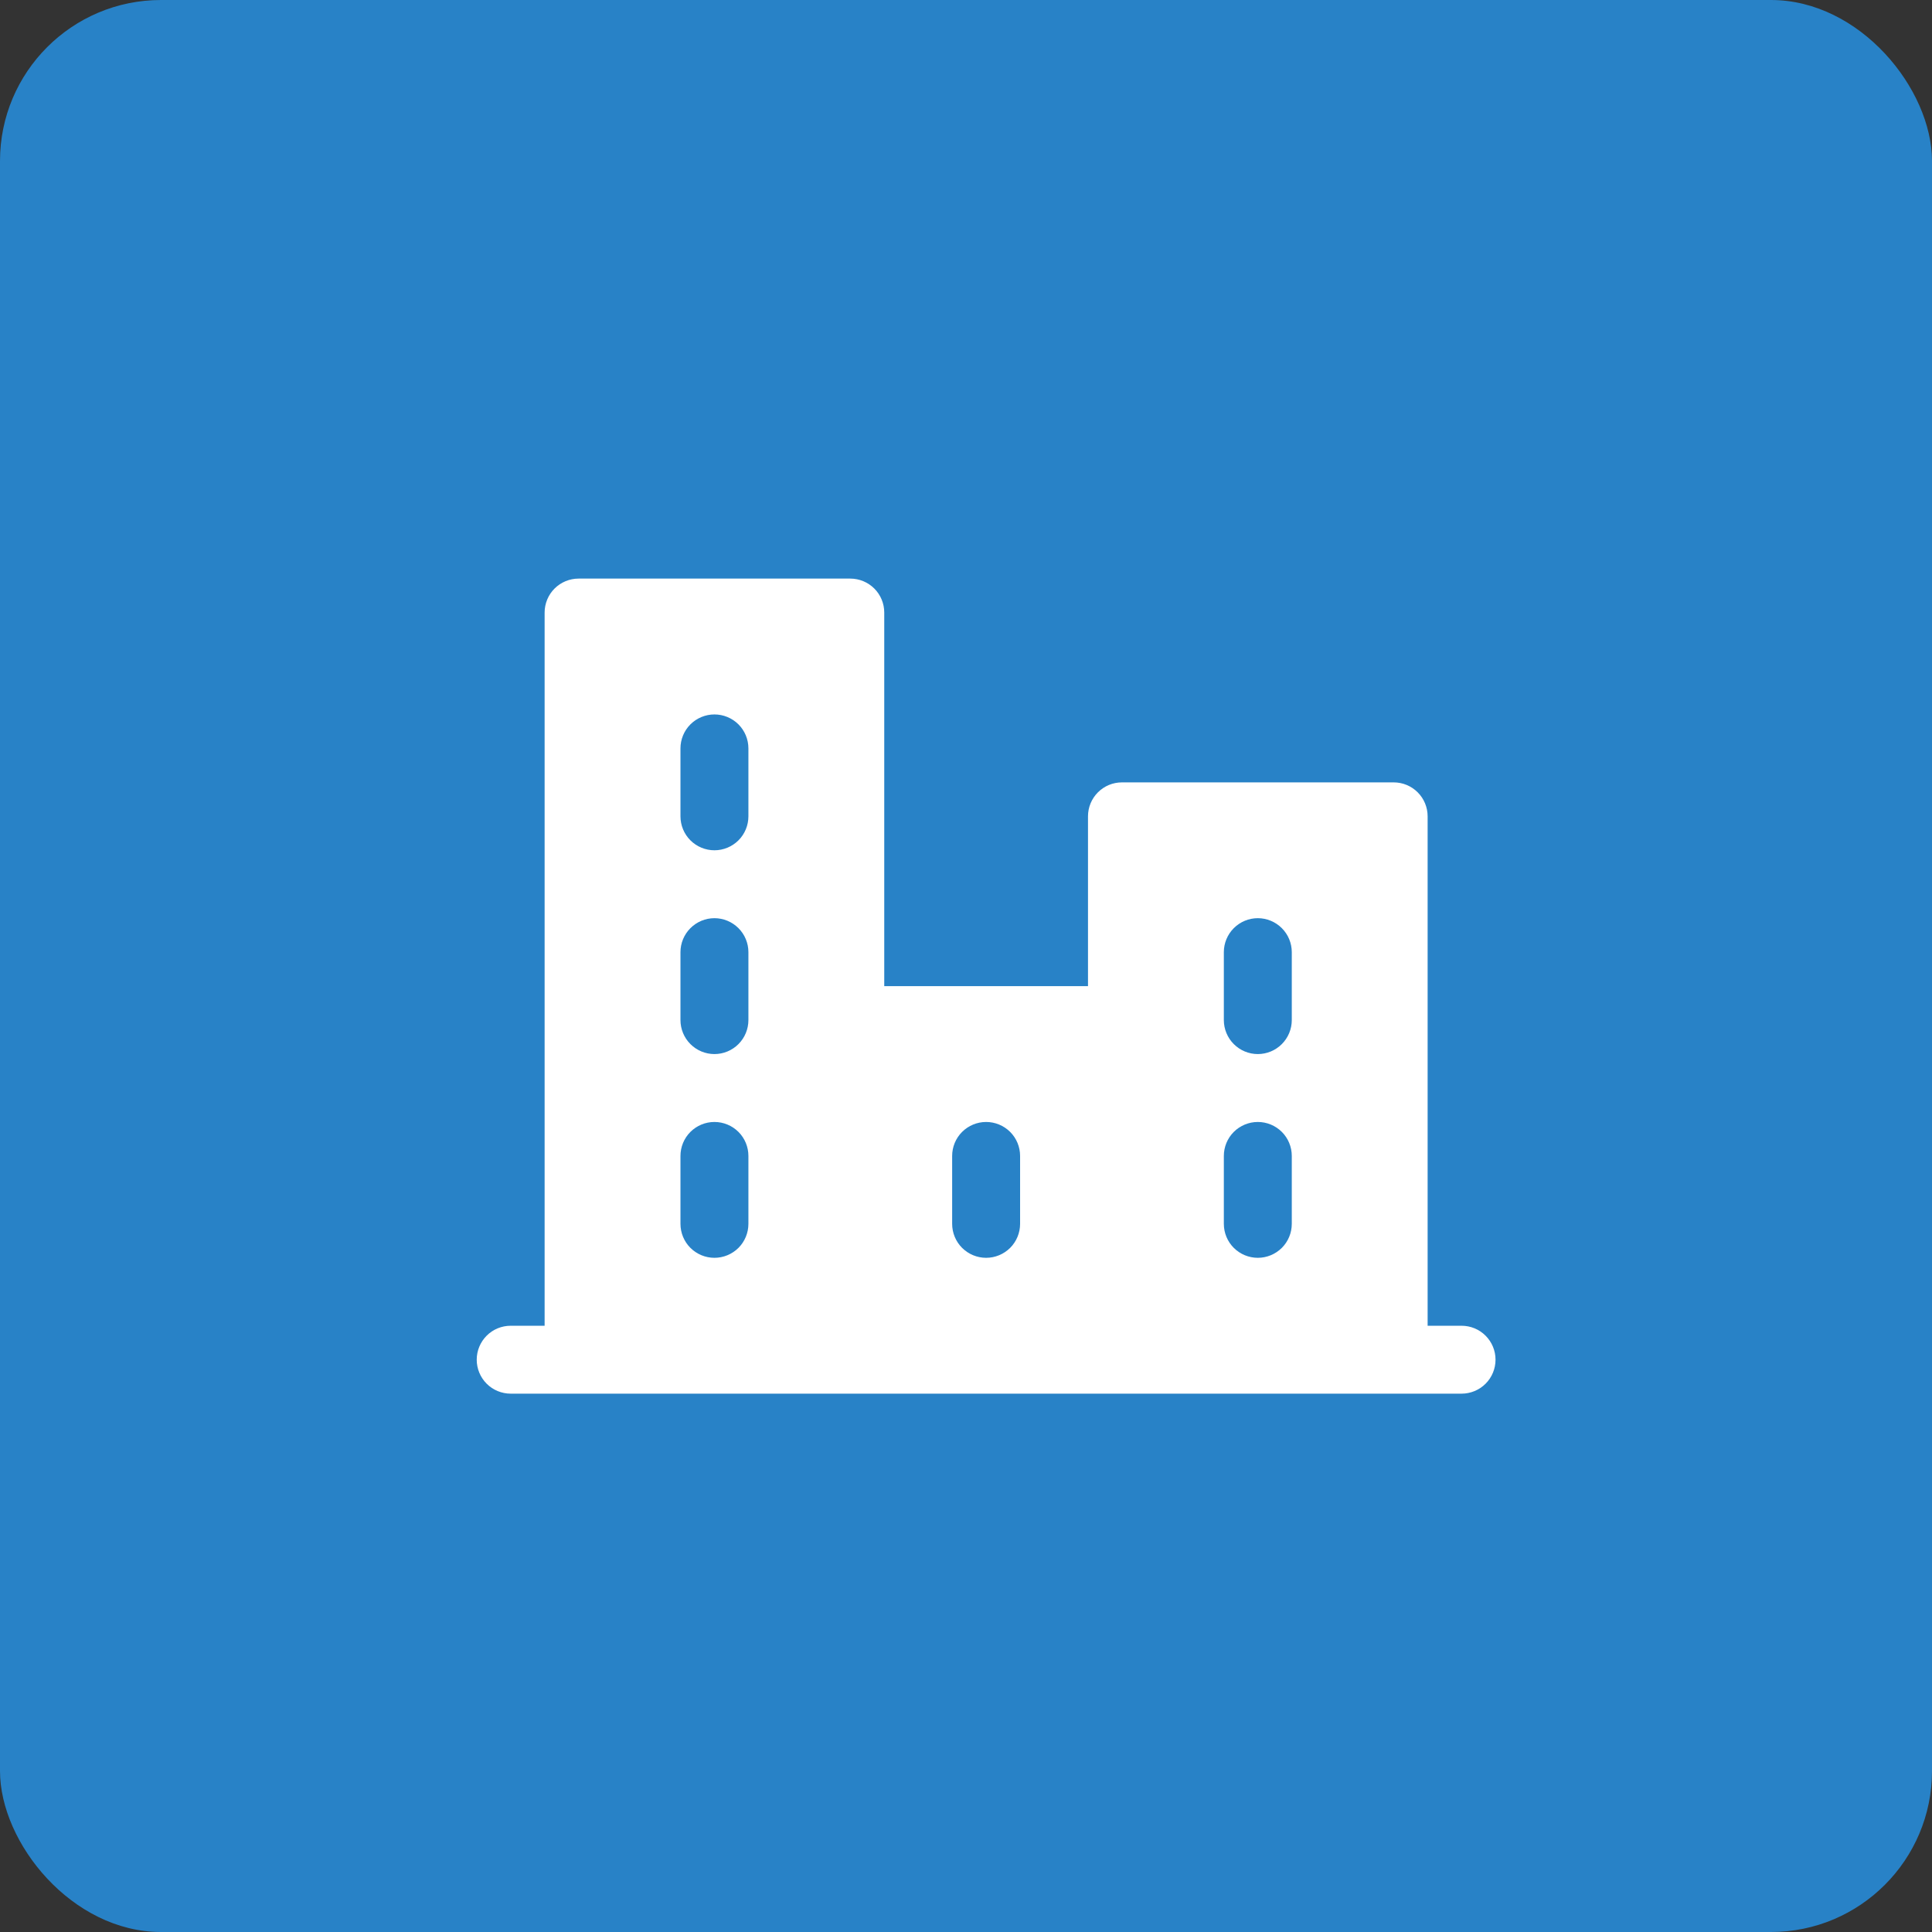
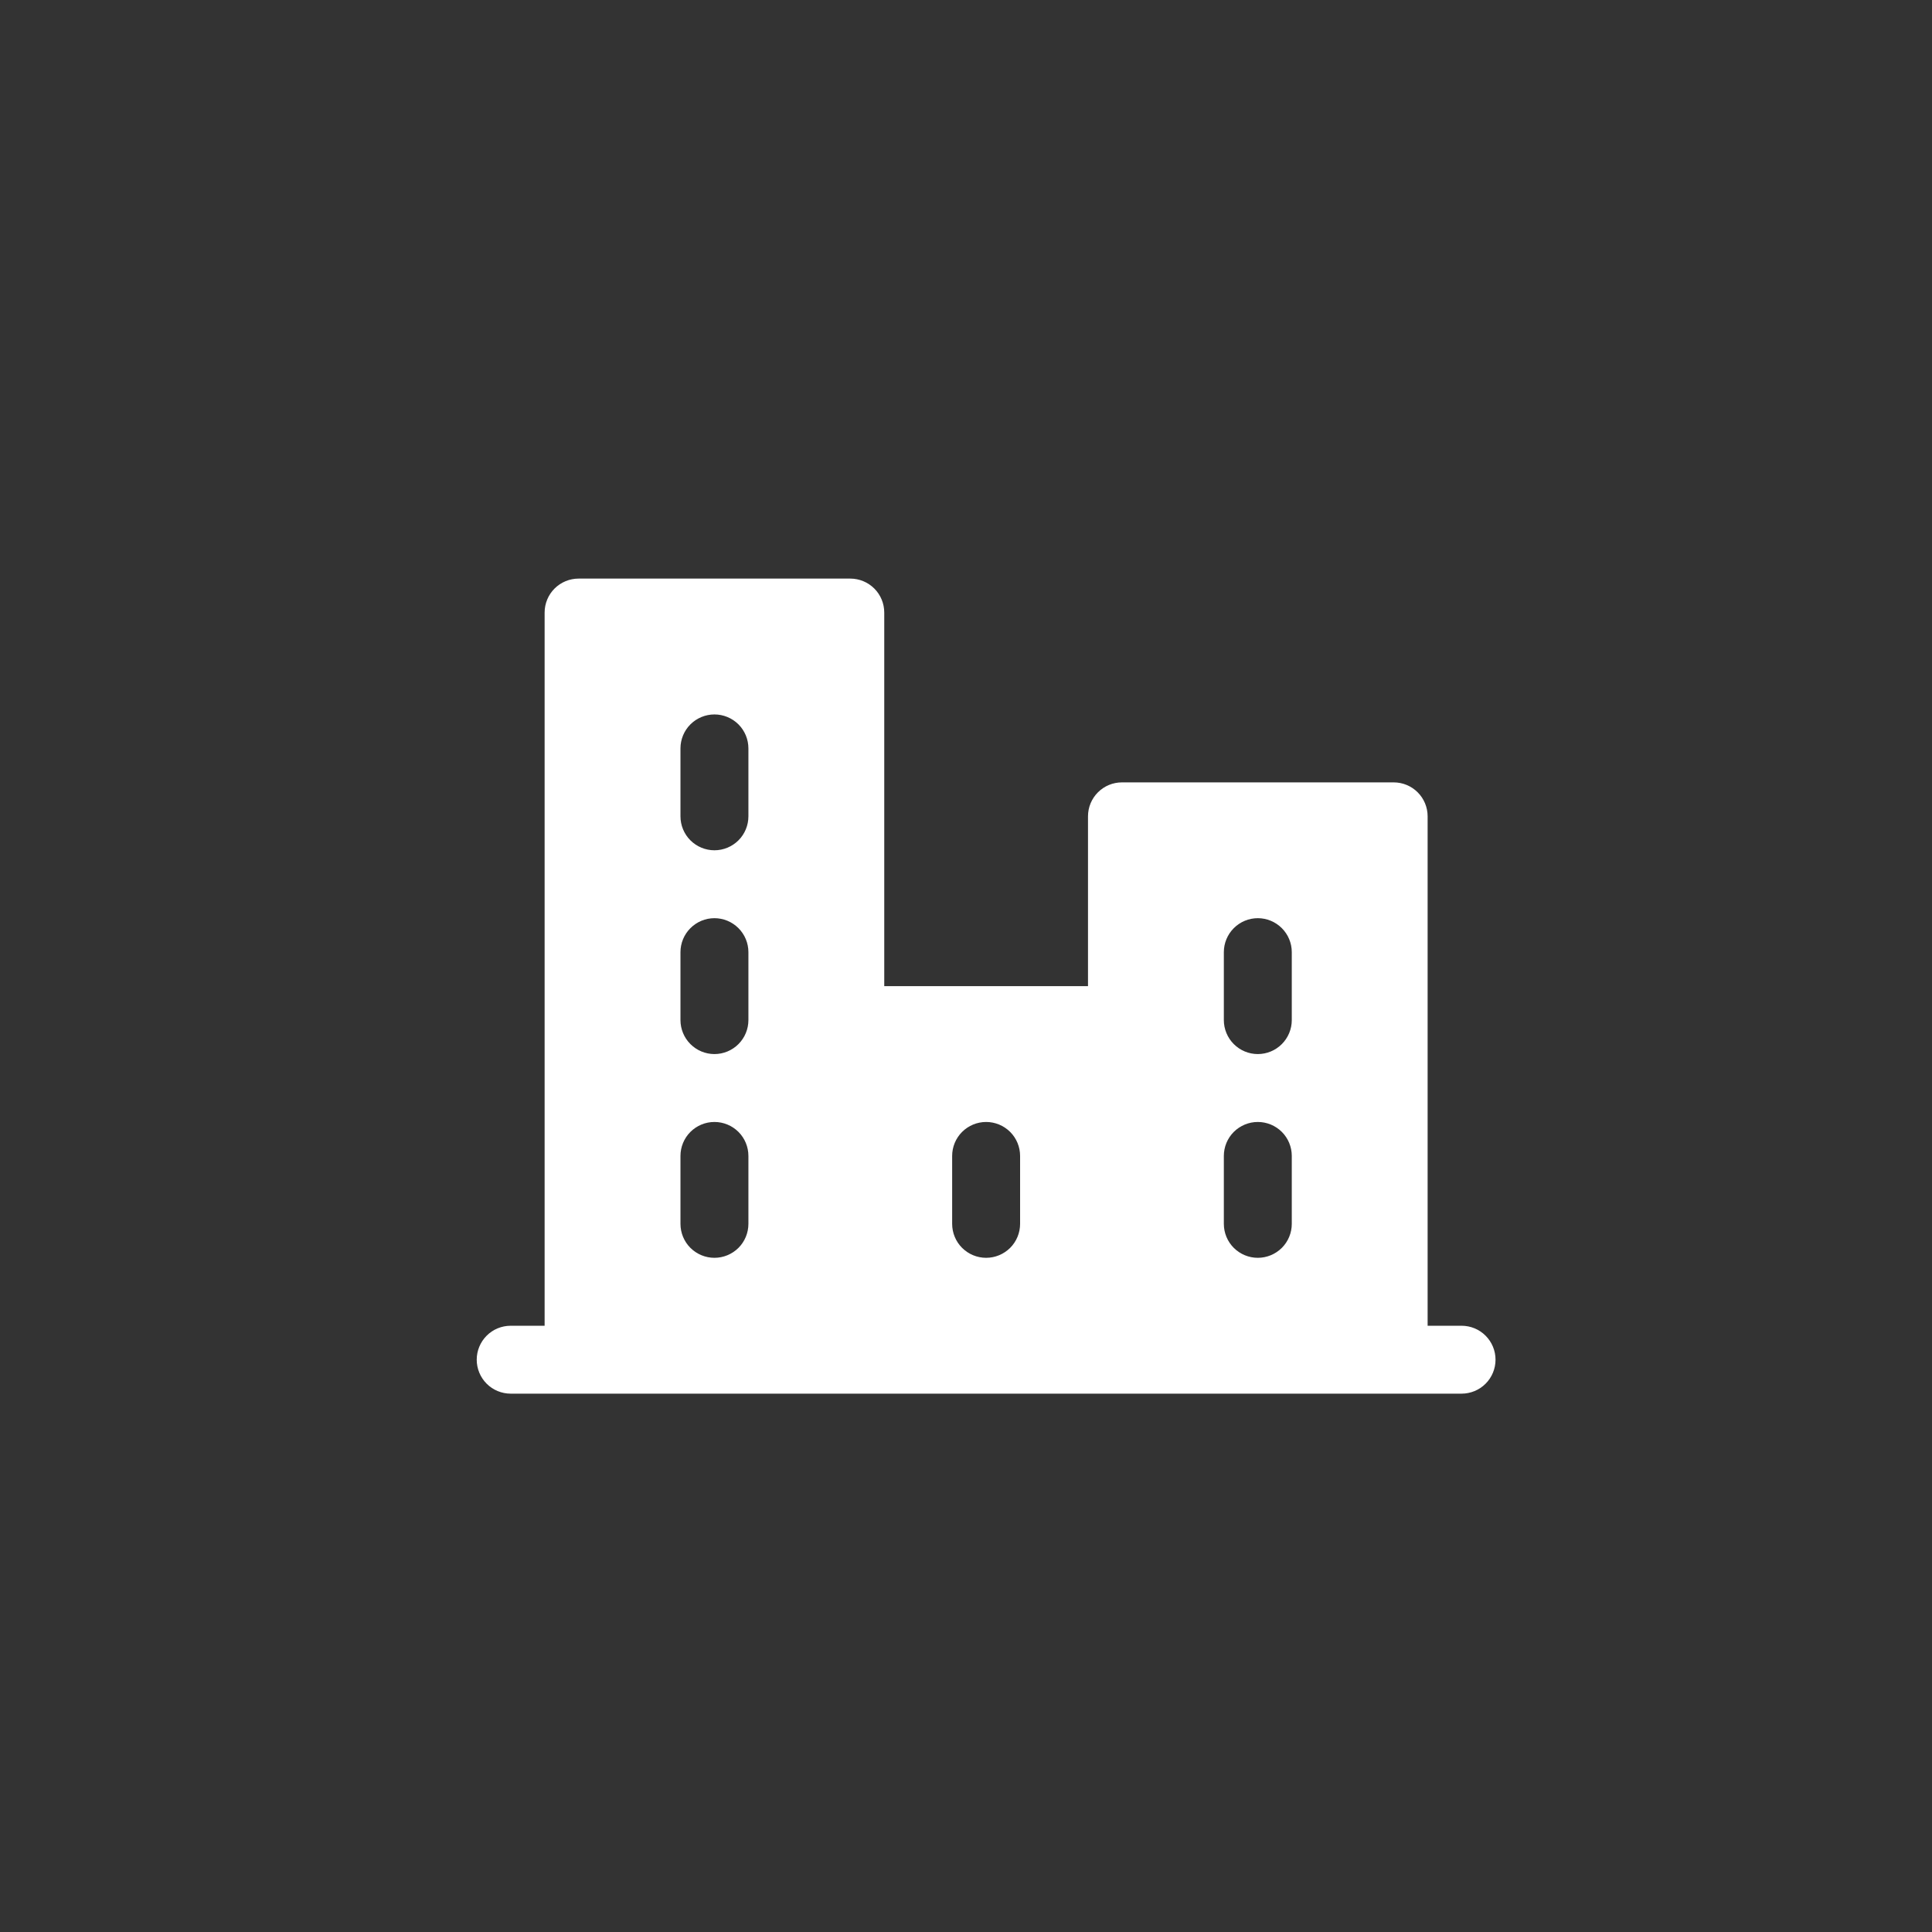
<svg xmlns="http://www.w3.org/2000/svg" width="48" height="48" viewBox="0 0 48 48" fill="none">
  <rect x="0" y="0" width="48" height="48" fill="#333333" stroke="none" />
-   <rect width="48" height="48" rx="4" fill="#2882C7" />
  <path d="M36.312 32.938H35.469V20.281C35.469 20.058 35.38 19.843 35.222 19.685C35.063 19.526 34.849 19.438 34.625 19.438H27.875C27.651 19.438 27.437 19.526 27.278 19.685C27.12 19.843 27.031 20.058 27.031 20.281V24.5H21.969V15.219C21.969 14.995 21.88 14.78 21.722 14.622C21.563 14.464 21.349 14.375 21.125 14.375H14.375C14.151 14.375 13.937 14.464 13.778 14.622C13.62 14.78 13.531 14.995 13.531 15.219V32.938H12.688C12.464 32.938 12.249 33.026 12.091 33.185C11.933 33.343 11.844 33.557 11.844 33.781C11.844 34.005 11.933 34.22 12.091 34.378C12.249 34.536 12.464 34.625 12.688 34.625H36.312C36.536 34.625 36.751 34.536 36.909 34.378C37.067 34.22 37.156 34.005 37.156 33.781C37.156 33.557 37.067 33.343 36.909 33.185C36.751 33.026 36.536 32.938 36.312 32.938ZM18.594 30.406C18.594 30.63 18.505 30.845 18.347 31.003C18.188 31.161 17.974 31.25 17.75 31.25C17.526 31.25 17.312 31.161 17.153 31.003C16.995 30.845 16.906 30.63 16.906 30.406V28.719C16.906 28.495 16.995 28.28 17.153 28.122C17.312 27.964 17.526 27.875 17.75 27.875C17.974 27.875 18.188 27.964 18.347 28.122C18.505 28.28 18.594 28.495 18.594 28.719V30.406ZM18.594 25.344C18.594 25.567 18.505 25.782 18.347 25.94C18.188 26.099 17.974 26.188 17.75 26.188C17.526 26.188 17.312 26.099 17.153 25.94C16.995 25.782 16.906 25.567 16.906 25.344V23.656C16.906 23.433 16.995 23.218 17.153 23.06C17.312 22.901 17.526 22.812 17.75 22.812C17.974 22.812 18.188 22.901 18.347 23.06C18.505 23.218 18.594 23.433 18.594 23.656V25.344ZM18.594 20.281C18.594 20.505 18.505 20.72 18.347 20.878C18.188 21.036 17.974 21.125 17.75 21.125C17.526 21.125 17.312 21.036 17.153 20.878C16.995 20.72 16.906 20.505 16.906 20.281V18.594C16.906 18.37 16.995 18.155 17.153 17.997C17.312 17.839 17.526 17.75 17.75 17.75C17.974 17.75 18.188 17.839 18.347 17.997C18.505 18.155 18.594 18.37 18.594 18.594V20.281ZM25.344 30.406C25.344 30.63 25.255 30.845 25.097 31.003C24.938 31.161 24.724 31.25 24.5 31.25C24.276 31.25 24.062 31.161 23.903 31.003C23.745 30.845 23.656 30.63 23.656 30.406V28.719C23.656 28.495 23.745 28.28 23.903 28.122C24.062 27.964 24.276 27.875 24.5 27.875C24.724 27.875 24.938 27.964 25.097 28.122C25.255 28.28 25.344 28.495 25.344 28.719V30.406ZM32.094 30.406C32.094 30.63 32.005 30.845 31.847 31.003C31.688 31.161 31.474 31.25 31.25 31.25C31.026 31.25 30.812 31.161 30.653 31.003C30.495 30.845 30.406 30.63 30.406 30.406V28.719C30.406 28.495 30.495 28.28 30.653 28.122C30.812 27.964 31.026 27.875 31.25 27.875C31.474 27.875 31.688 27.964 31.847 28.122C32.005 28.28 32.094 28.495 32.094 28.719V30.406ZM32.094 25.344C32.094 25.567 32.005 25.782 31.847 25.94C31.688 26.099 31.474 26.188 31.25 26.188C31.026 26.188 30.812 26.099 30.653 25.94C30.495 25.782 30.406 25.567 30.406 25.344V23.656C30.406 23.433 30.495 23.218 30.653 23.06C30.812 22.901 31.026 22.812 31.25 22.812C31.474 22.812 31.688 22.901 31.847 23.06C32.005 23.218 32.094 23.433 32.094 23.656V25.344Z" fill="white" />
</svg>